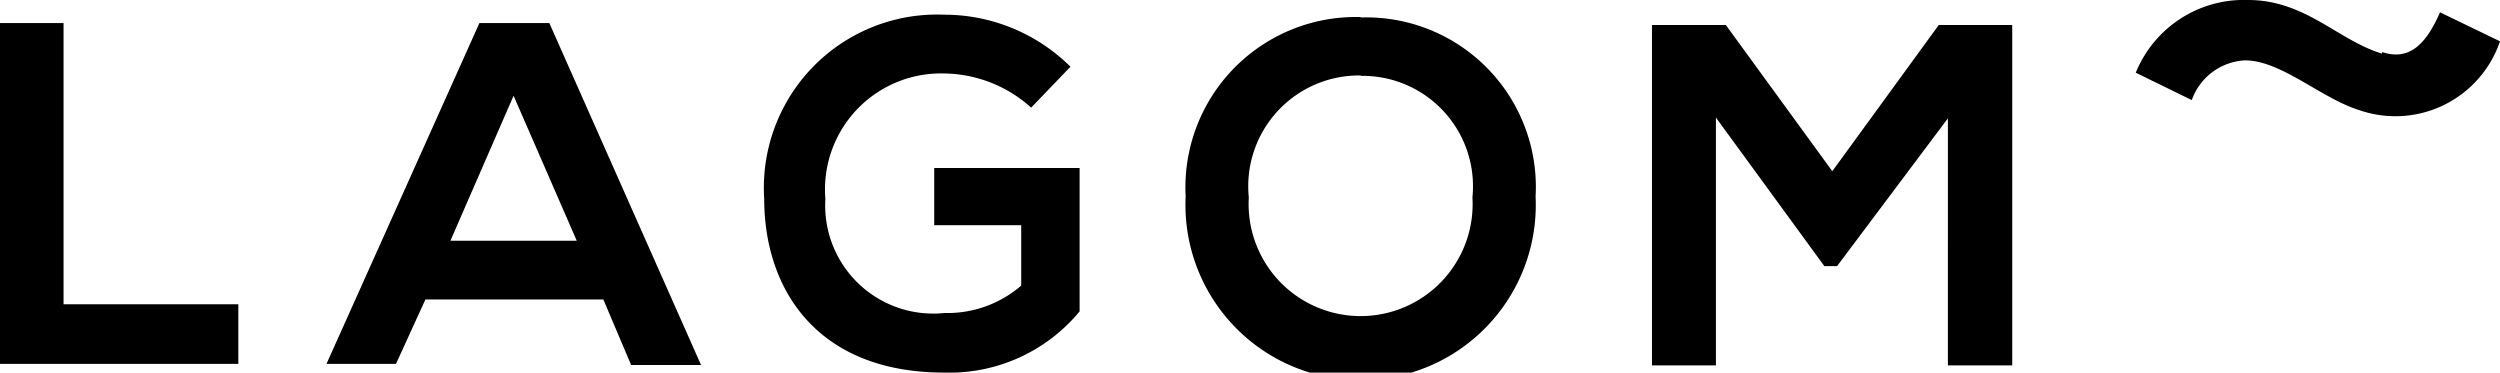
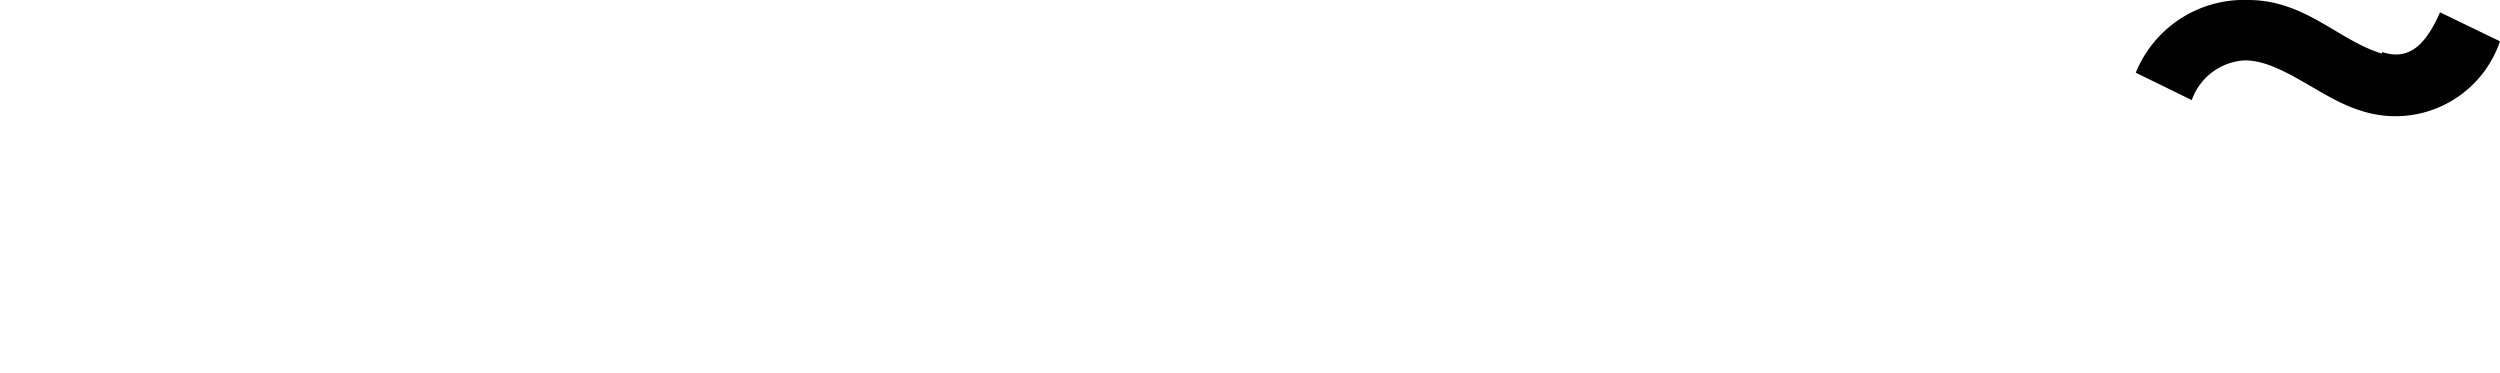
<svg xmlns="http://www.w3.org/2000/svg" id="LAGOM" viewBox="0 0 62.94 9.38">
  <path d="M728.45,495.77c-1.1-.33-1.93-1.35-3.37-1.35a2.94,2.94,0,0,0-2.83,1.83l1.41.69a1.5,1.5,0,0,1,1.34-1c.91,0,1.91.95,2.87,1.25a2.78,2.78,0,0,0,3.55-1.73l-1.51-.73c-.35.8-.77,1.23-1.46,1" transform="translate(-668.48 -494.42)" />
-   <path d="M717.52,503.62h1.62v-8.57h-1.85l-2.68,3.68-2.68-3.68h-1.86v8.57h1.61v-6.24l2.73,3.74h.32l2.79-3.72Zm-14.78-7.29a2.78,2.78,0,0,1,2.81,3.06,2.82,2.82,0,1,1-5.63,0,2.79,2.79,0,0,1,2.82-3.07m0-1.47a4.29,4.29,0,0,0-4.41,4.52,4.41,4.41,0,1,0,8.81,0,4.27,4.27,0,0,0-4.4-4.51m-7.31,1.24a4.51,4.51,0,0,0-3.18-1.31,4.36,4.36,0,0,0-4.53,4.64c0,2.25,1.31,4.37,4.53,4.37a4.25,4.25,0,0,0,3.41-1.54v-3.61H692v1.44h2.19v1.52a2.84,2.84,0,0,1-1.93.69,2.72,2.72,0,0,1-3-2.87,2.92,2.92,0,0,1,3-3.16,3.32,3.32,0,0,1,2.18.86ZM683,500.48h-3.18l1.59-3.65Zm1.37,3.13h1.76L682.31,495h-1.76l-3.85,8.58h1.75l.74-1.62h4.48ZM668.48,495v8.58h6v-1.5h-4.4V495Z" transform="translate(-668.48 -494.42)" />
</svg>